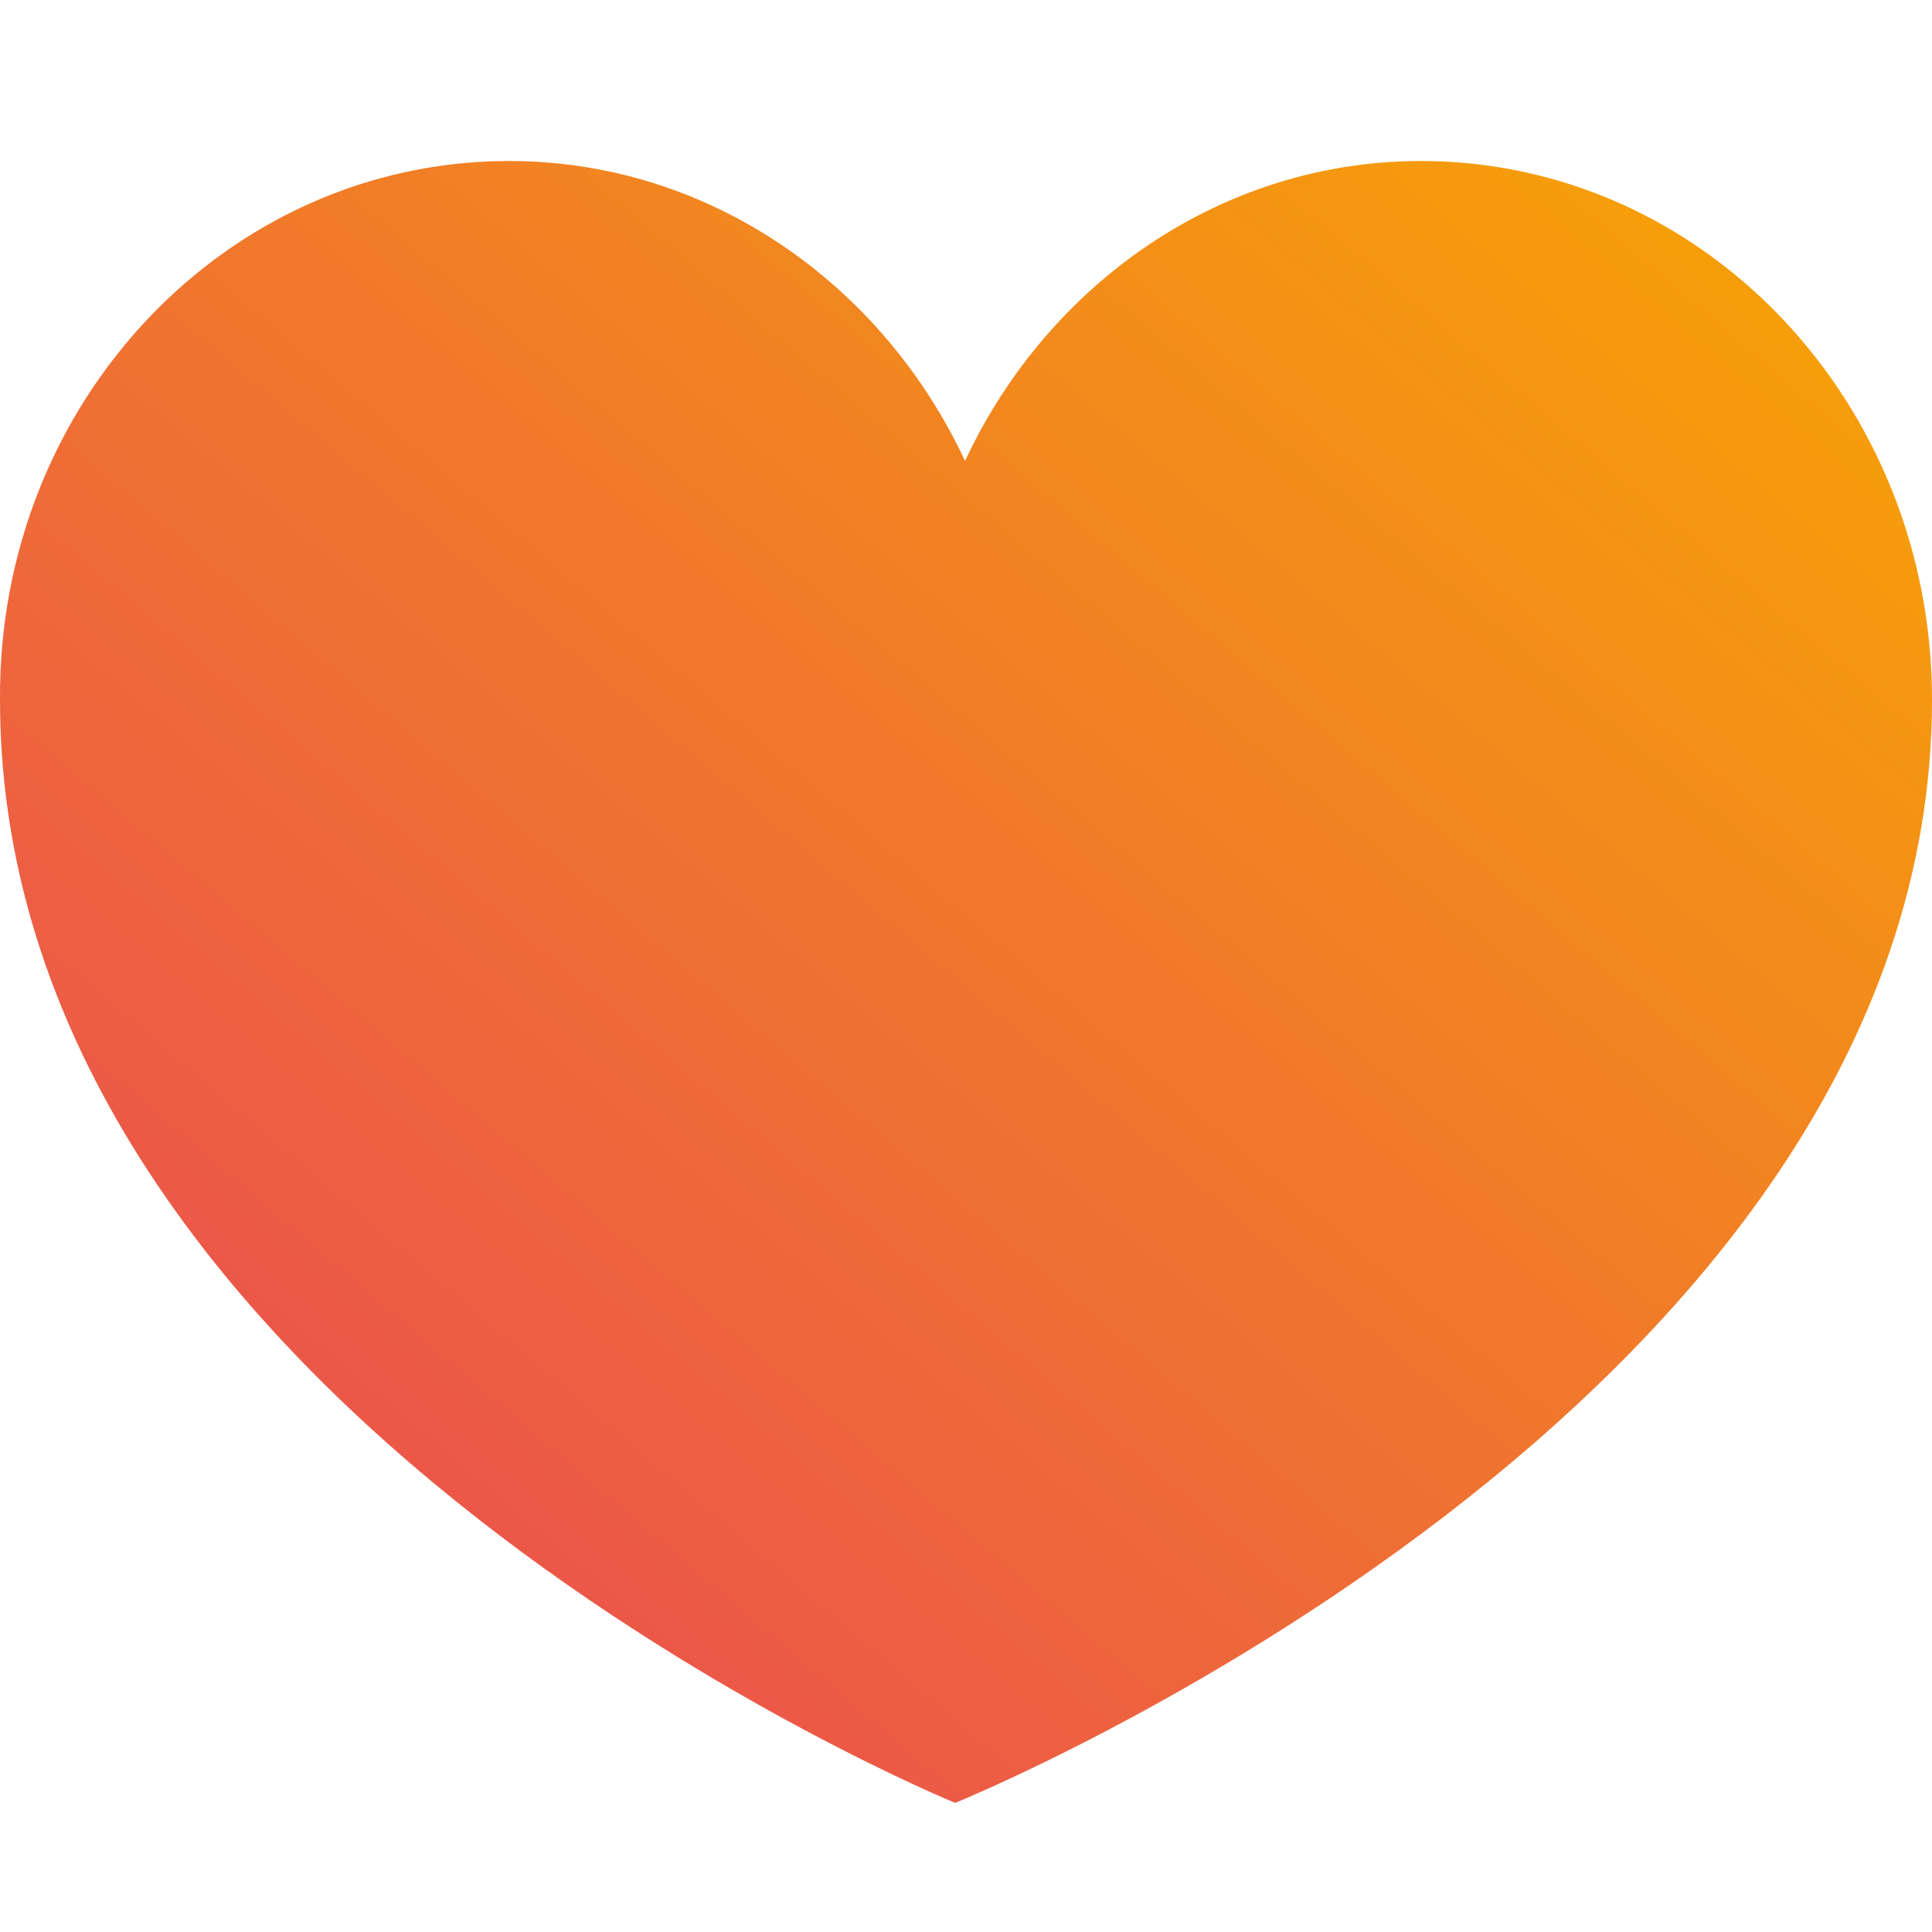
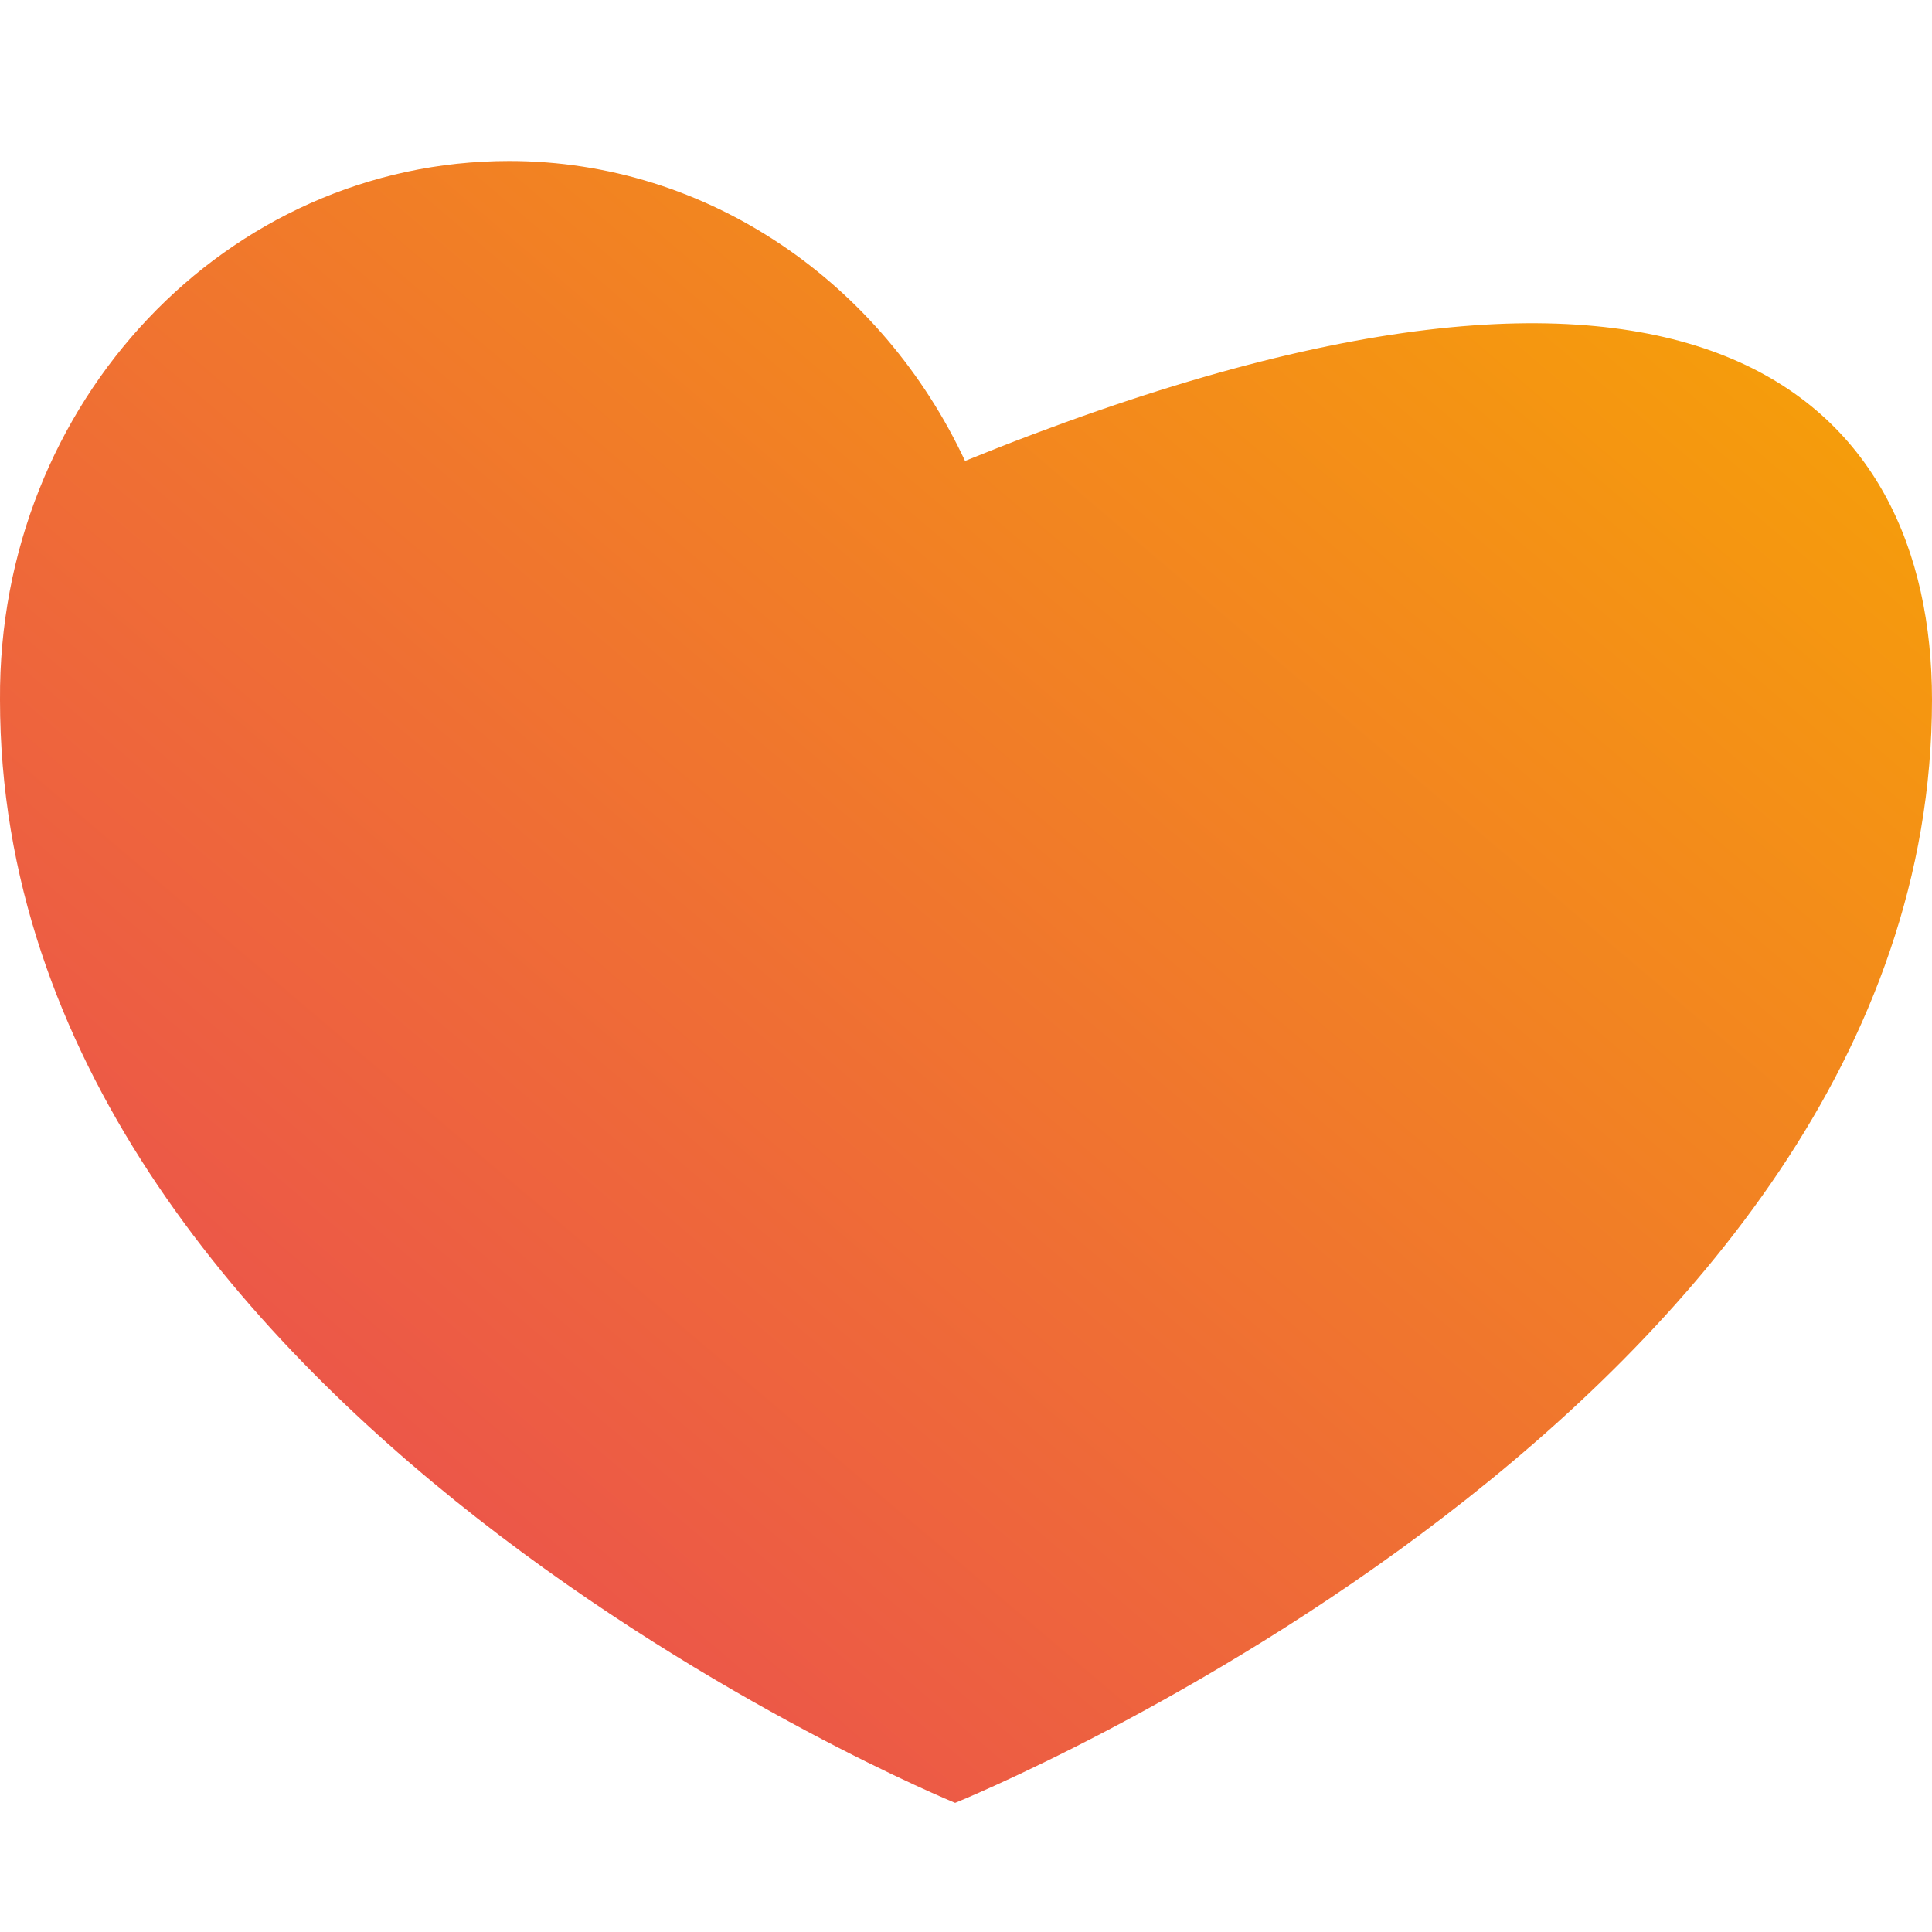
<svg xmlns="http://www.w3.org/2000/svg" width="24" height="24" viewBox="0 0 24 24" fill="none">
  <g id="Cuore">
-     <path id="Cuore_2" fill-rule="evenodd" clip-rule="evenodd" d="M11.865 22.396C11.865 22.396 0 17.542 0 8.693C-0.024 4.991 2.819 2 6.325 2C8.801 2 10.958 3.52 11.988 5.726C13.017 3.52 15.175 2 17.651 2C21.156 2 24 4.991 24 8.693C24 17.493 11.865 22.396 11.865 22.396Z" fill="url(#paint0_linear_25396_3603)" />
+     <path id="Cuore_2" fill-rule="evenodd" clip-rule="evenodd" d="M11.865 22.396C11.865 22.396 0 17.542 0 8.693C-0.024 4.991 2.819 2 6.325 2C8.801 2 10.958 3.52 11.988 5.726C21.156 2 24 4.991 24 8.693C24 17.493 11.865 22.396 11.865 22.396Z" fill="url(#paint0_linear_25396_3603)" />
  </g>
  <defs>
    <linearGradient id="paint0_linear_25396_3603" x1="24" y1="2" x2="3.871" y2="25.686" gradientUnits="userSpaceOnUse">
      <stop stop-color="#F7A702" />
      <stop offset="1" stop-color="#E9425B" />
    </linearGradient>
  </defs>
</svg>